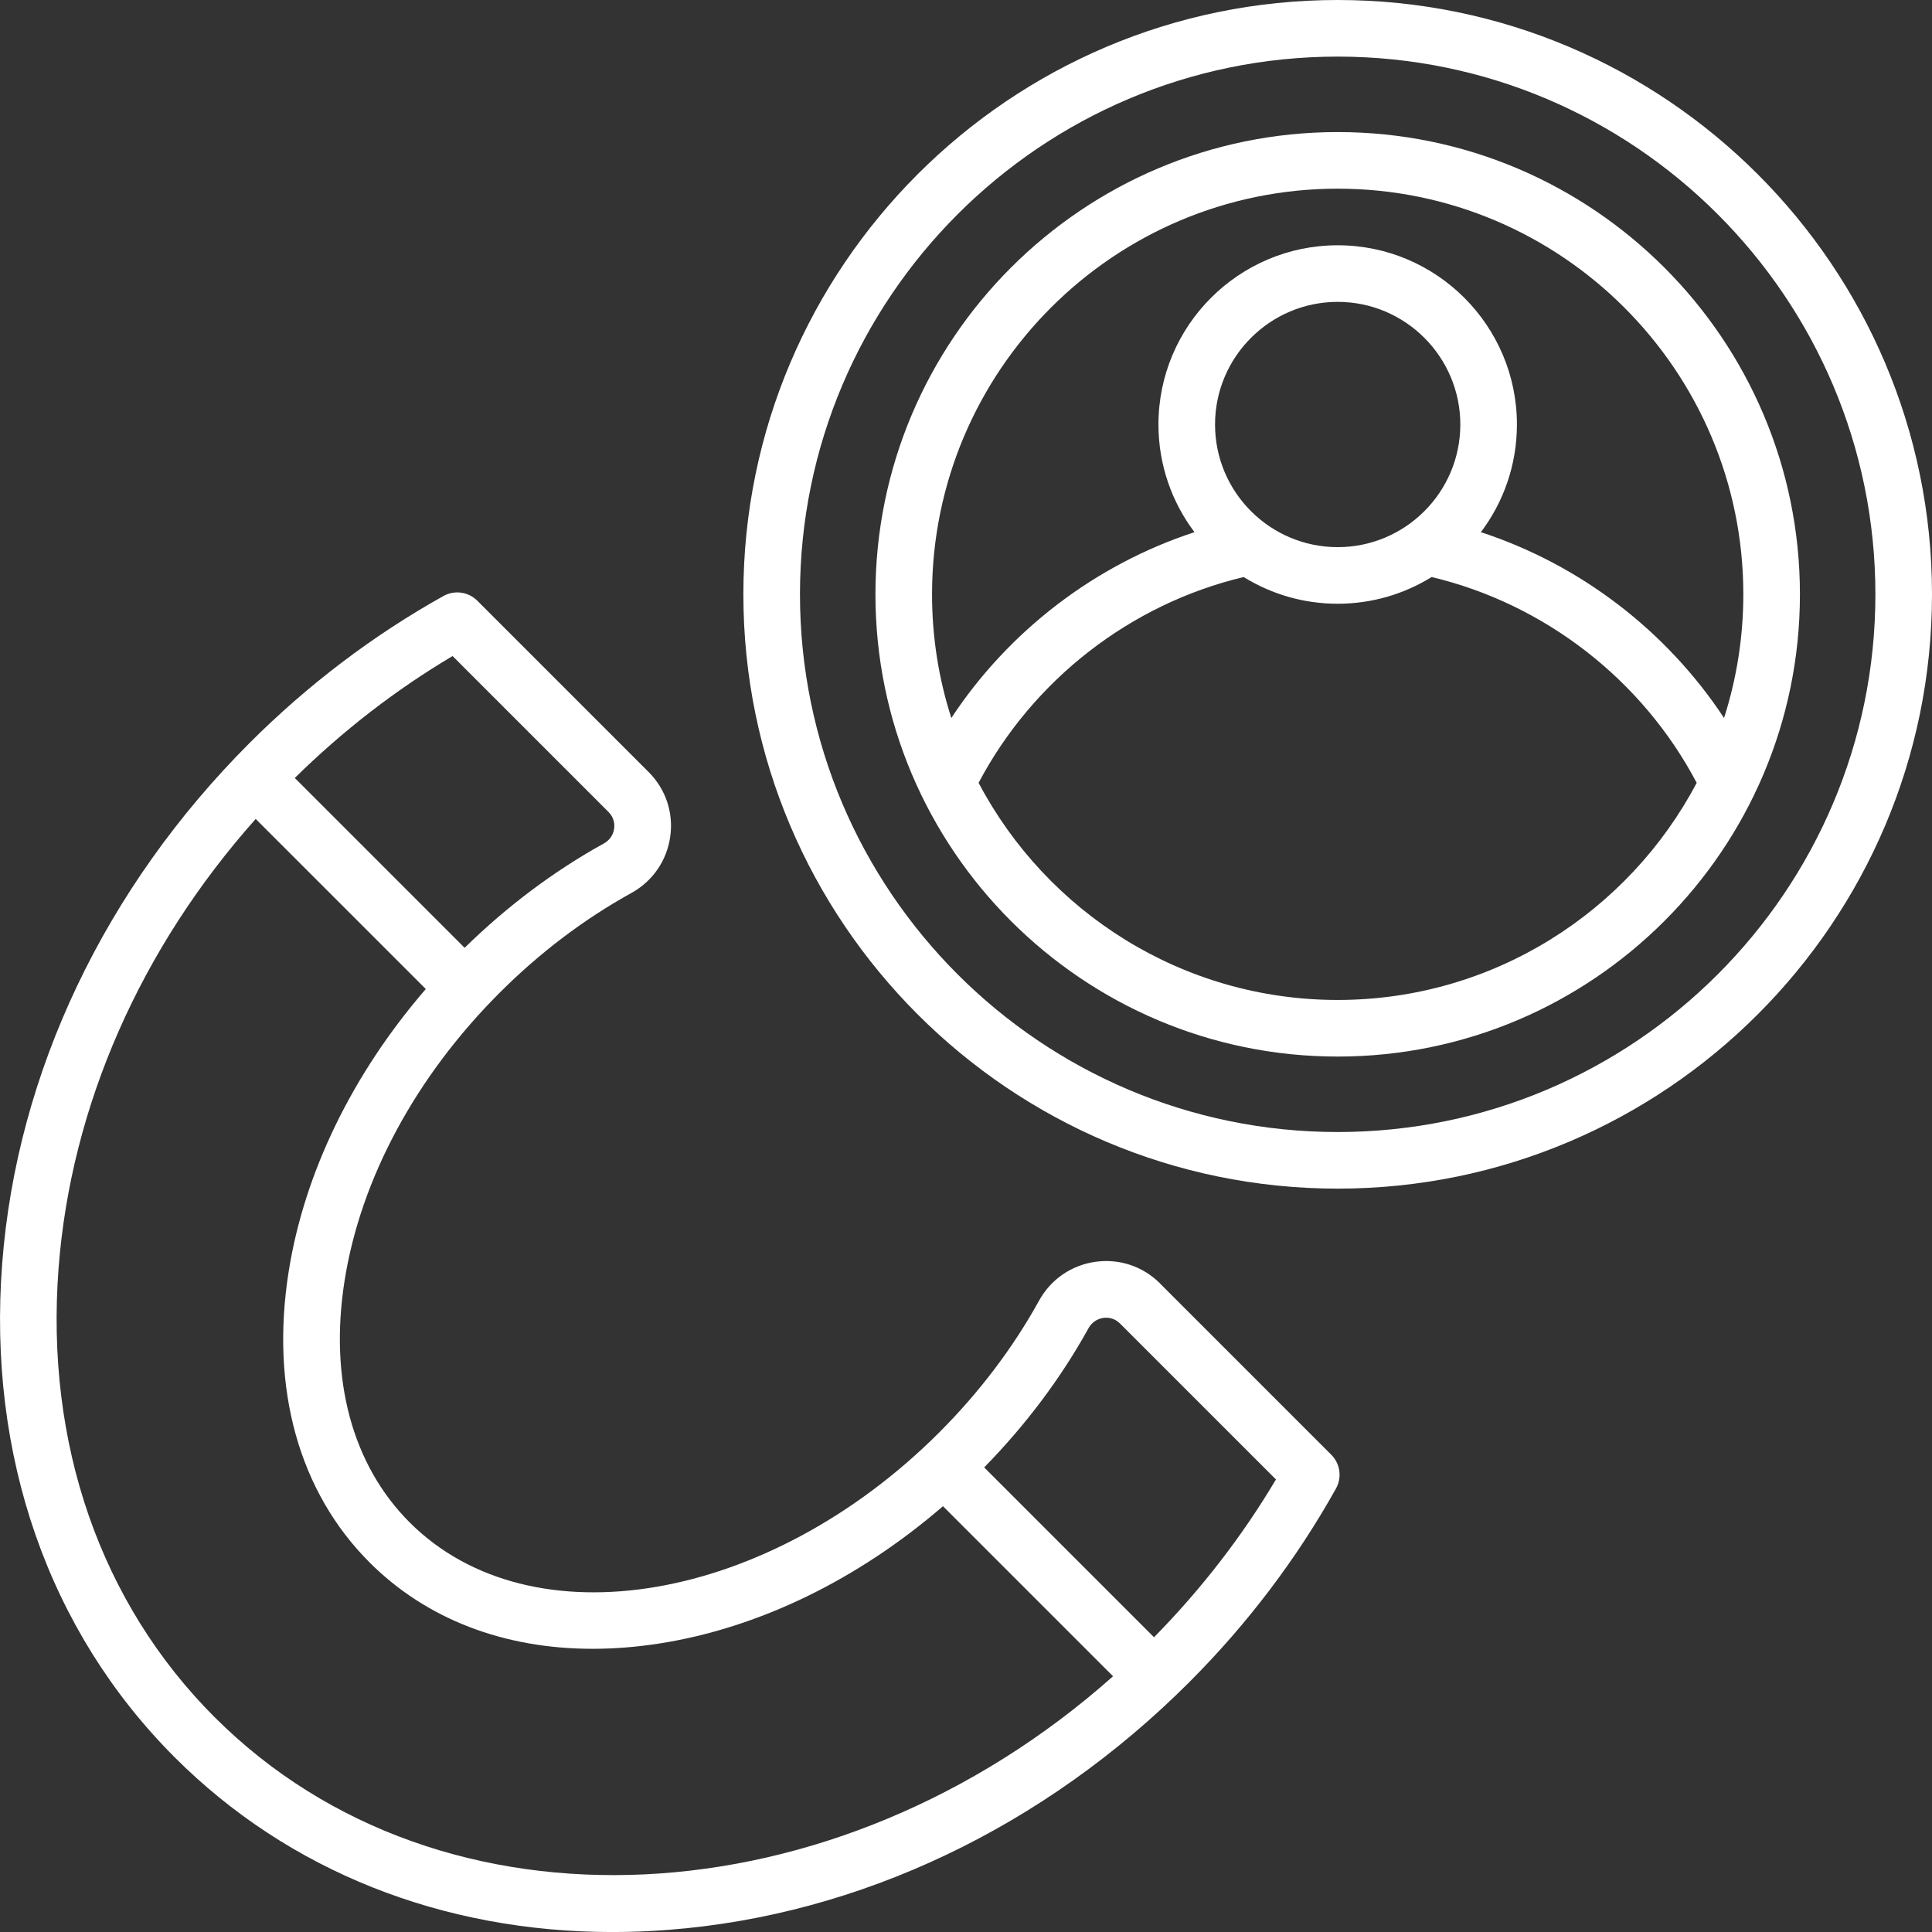
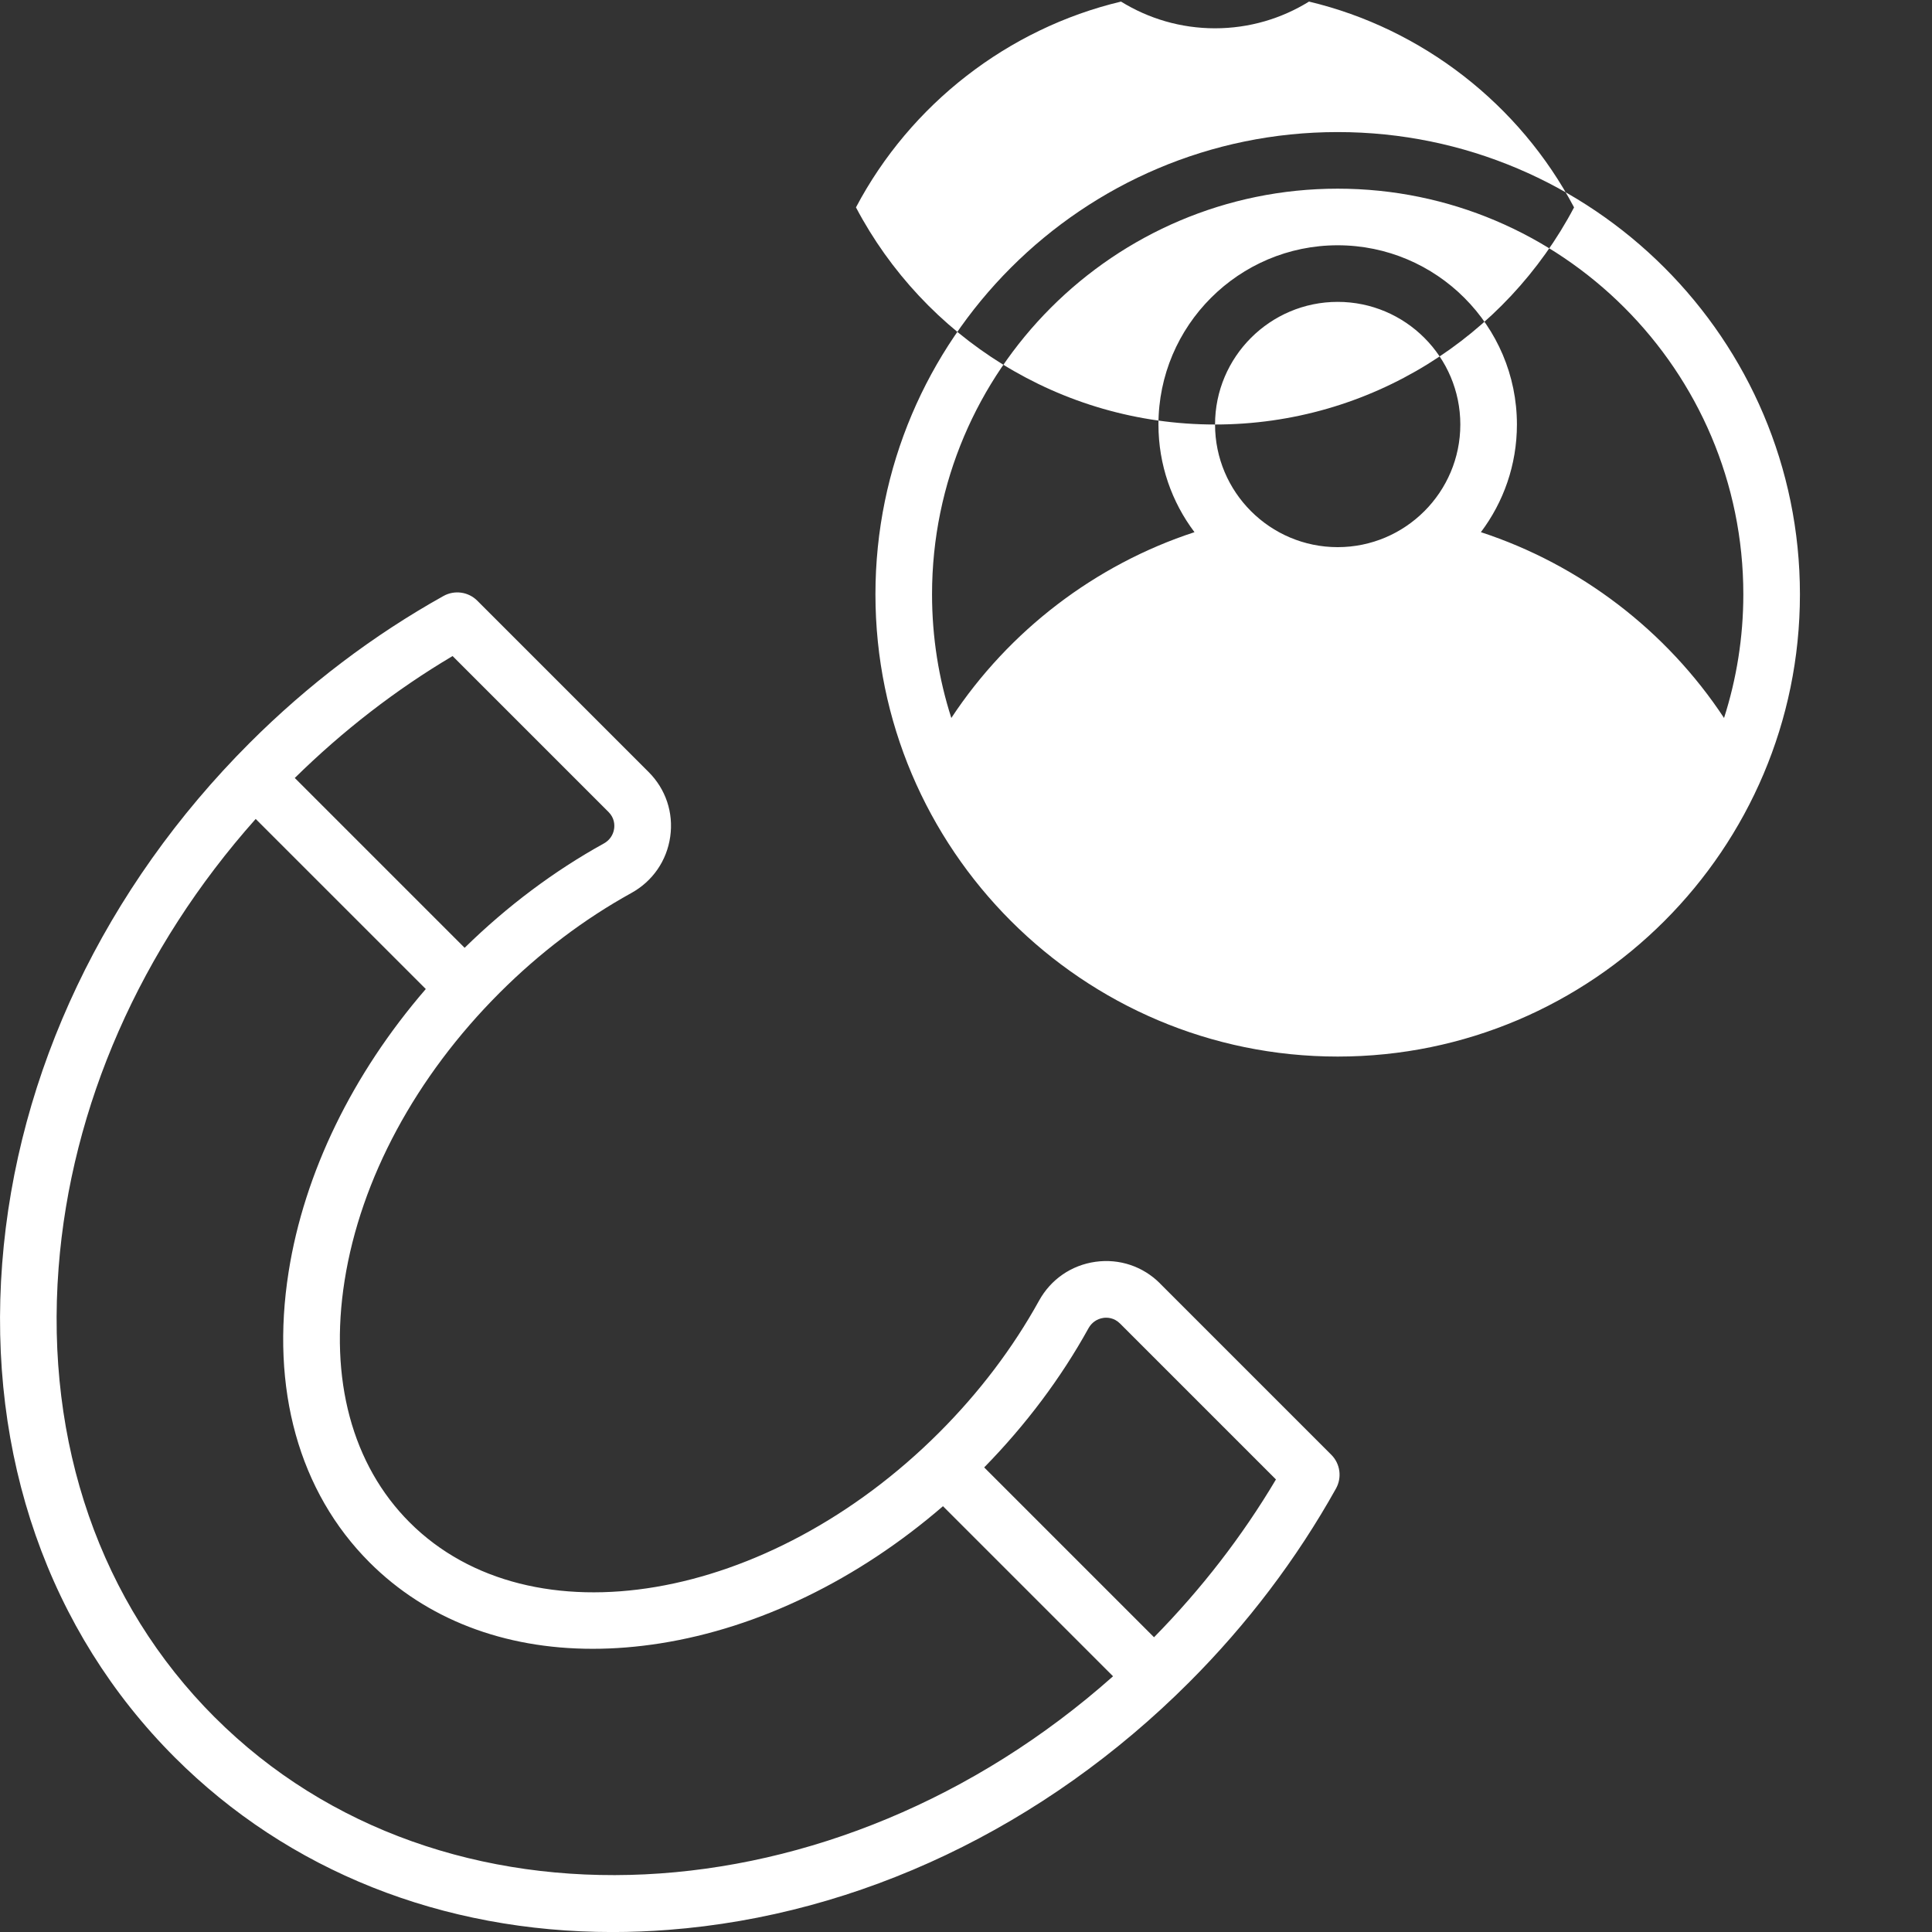
<svg xmlns="http://www.w3.org/2000/svg" viewBox="0 0 512 512" id="audience">
  <rect x="0" y="0" width="512" height="512" fill="#333333" stroke="none" />
-   <path d="M354.5,0c-86.85,0-157.5,70.65-157.5,157.5s70.65,157.5,157.5,157.5,157.5-70.65,157.5-157.5S441.35,0,354.5,0Zm0,300c-78.57,0-142.5-63.92-142.5-142.5S275.93,15,354.5,15s142.5,63.92,142.5,142.5-63.93,142.5-142.5,142.5Z" fill="#ffffff" class="color000000 svgShape" />
-   <path d="M354.5 35c-67.55 0-122.5 54.95-122.5 122.5s54.95 122.5 122.5 122.5 122.5-54.95 122.5-122.5-54.95-122.5-122.5-122.5zm0 15c59.28 0 107.5 48.22 107.5 107.5 0 11.42-1.8 22.43-5.11 32.77-15.26-23.13-38.13-40.63-64.44-49.24 5.99-7.95 9.55-17.83 9.55-28.53 0-26.19-21.31-47.5-47.5-47.5s-47.5 21.31-47.5 47.5c0 10.7 3.56 20.58 9.55 28.53-26.31 8.61-49.18 26.11-64.44 49.24-3.32-10.34-5.11-21.35-5.11-32.77 0-59.28 48.22-107.5 107.5-107.5zm-32.5 62.5c0-17.92 14.58-32.5 32.5-32.5s32.5 14.58 32.5 32.5-14.58 32.5-32.5 32.5-32.5-14.58-32.5-32.5zm32.5 152.5c-41.25 0-77.14-23.36-95.16-57.54 14.41-27.31 40.28-47.41 70.24-54.54 7.25 4.48 15.78 7.08 24.91 7.08s17.67-2.6 24.91-7.08c29.97 7.13 55.84 27.23 70.24 54.54-18.02 34.18-53.91 57.54-95.16 57.54zM307.42 340.12c-4.53-4.53-10.77-6.62-17.12-5.73-6.38.9-11.82 4.65-14.94 10.3-6.95 12.57-15.85 24.31-26.45 34.92-45.27 45.27-108.23 55.96-140.35 23.84-15.24-15.24-21.36-37.99-17.24-64.07 4.26-26.96 18.85-54.05 41.08-76.28 10.6-10.6 22.35-19.5 34.92-26.45 5.65-3.12 9.4-8.57 10.3-14.94.9-6.35-1.19-12.58-5.73-17.12l-45.4-45.4c-2.37-2.37-6.03-2.88-8.96-1.25-18.66 10.42-35.94 23.52-51.36 38.93C27.76 235.28 4.46 284.27.58 334.83c-3.92 50.99 12.32 97.47 45.72 130.88 30.13 30.13 70.9 46.3 116.02 46.3 4.9 0 9.86-.19 14.85-.58 50.56-3.89 99.55-27.18 137.95-65.59 15.42-15.42 28.51-32.7 38.93-51.36 1.63-2.93 1.13-6.59-1.25-8.96l-45.4-45.4zM119.94 173.86l41.33 41.33c1.6 1.6 1.62 3.46 1.48 4.42-.23 1.67-1.22 3.09-2.71 3.91-13.26 7.33-25.67 16.65-36.91 27.66l-45.01-45.01c12.73-12.52 26.76-23.38 41.82-32.31zM56.9 455.1c-30.26-30.26-44.95-72.56-41.37-119.12 3.3-42.91 21.73-84.69 52.23-118.95l45.08 45.07c-19.43 22.5-32.21 48.7-36.35 74.94-4.89 30.95 2.73 58.3 21.45 77.02 15.02 15.02 35.6 22.9 59.14 22.89 5.79 0 11.77-.48 17.88-1.44 26.23-4.14 52.44-16.92 74.94-36.35l45.07 45.07c-73.5 65.36-177.92 71-238.06 10.87zm248.93-21.21l-45.01-45.01c11.01-11.25 20.33-23.65 27.66-36.91.82-1.48 2.25-2.47 3.91-2.71.96-.14 2.81-.12 4.42 1.48 0 0 0 0 0 0l41.33 41.33c-8.94 15.06-19.8 29.09-32.31 41.82z" fill="#ffffff" class="color000000 svgShape" />
+   <path d="M354.5 35c-67.55 0-122.5 54.95-122.5 122.5s54.95 122.5 122.5 122.5 122.5-54.95 122.5-122.5-54.95-122.5-122.5-122.5zm0 15c59.28 0 107.5 48.22 107.5 107.5 0 11.42-1.8 22.43-5.11 32.77-15.26-23.13-38.13-40.63-64.44-49.24 5.99-7.95 9.55-17.83 9.55-28.53 0-26.19-21.31-47.5-47.5-47.5s-47.5 21.31-47.5 47.5c0 10.7 3.56 20.58 9.55 28.53-26.31 8.61-49.18 26.11-64.44 49.24-3.32-10.34-5.11-21.35-5.11-32.77 0-59.28 48.22-107.5 107.5-107.5zm-32.5 62.5c0-17.92 14.58-32.5 32.5-32.5s32.5 14.58 32.5 32.5-14.58 32.5-32.5 32.5-32.5-14.58-32.5-32.5zc-41.25 0-77.14-23.36-95.16-57.54 14.41-27.31 40.28-47.41 70.24-54.54 7.25 4.48 15.78 7.08 24.91 7.08s17.67-2.6 24.91-7.08c29.97 7.13 55.84 27.23 70.24 54.54-18.02 34.18-53.91 57.54-95.16 57.54zM307.42 340.12c-4.53-4.53-10.77-6.62-17.12-5.73-6.38.9-11.82 4.65-14.94 10.3-6.95 12.57-15.85 24.31-26.45 34.92-45.27 45.27-108.23 55.96-140.35 23.84-15.24-15.24-21.36-37.99-17.24-64.07 4.26-26.96 18.85-54.05 41.08-76.28 10.6-10.6 22.35-19.5 34.92-26.45 5.65-3.12 9.4-8.57 10.3-14.94.9-6.35-1.19-12.58-5.73-17.12l-45.4-45.4c-2.37-2.37-6.03-2.88-8.96-1.25-18.66 10.42-35.94 23.52-51.36 38.93C27.76 235.28 4.46 284.27.58 334.83c-3.92 50.99 12.32 97.47 45.72 130.88 30.13 30.13 70.9 46.3 116.02 46.3 4.9 0 9.86-.19 14.85-.58 50.56-3.89 99.55-27.18 137.95-65.59 15.42-15.42 28.51-32.7 38.93-51.36 1.63-2.93 1.13-6.59-1.25-8.96l-45.4-45.4zM119.94 173.86l41.33 41.33c1.6 1.6 1.62 3.46 1.48 4.42-.23 1.67-1.22 3.09-2.71 3.91-13.26 7.33-25.67 16.65-36.91 27.66l-45.01-45.01c12.73-12.52 26.76-23.38 41.82-32.31zM56.9 455.1c-30.26-30.26-44.95-72.56-41.37-119.12 3.3-42.91 21.73-84.69 52.23-118.95l45.08 45.07c-19.43 22.5-32.21 48.7-36.35 74.94-4.89 30.95 2.73 58.3 21.45 77.02 15.02 15.02 35.6 22.9 59.14 22.89 5.79 0 11.77-.48 17.88-1.44 26.23-4.14 52.44-16.92 74.94-36.35l45.07 45.07c-73.5 65.36-177.92 71-238.06 10.87zm248.93-21.21l-45.01-45.01c11.01-11.25 20.33-23.65 27.66-36.91.82-1.48 2.25-2.47 3.91-2.71.96-.14 2.81-.12 4.42 1.48 0 0 0 0 0 0l41.33 41.33c-8.94 15.06-19.8 29.09-32.31 41.82z" fill="#ffffff" class="color000000 svgShape" />
</svg>